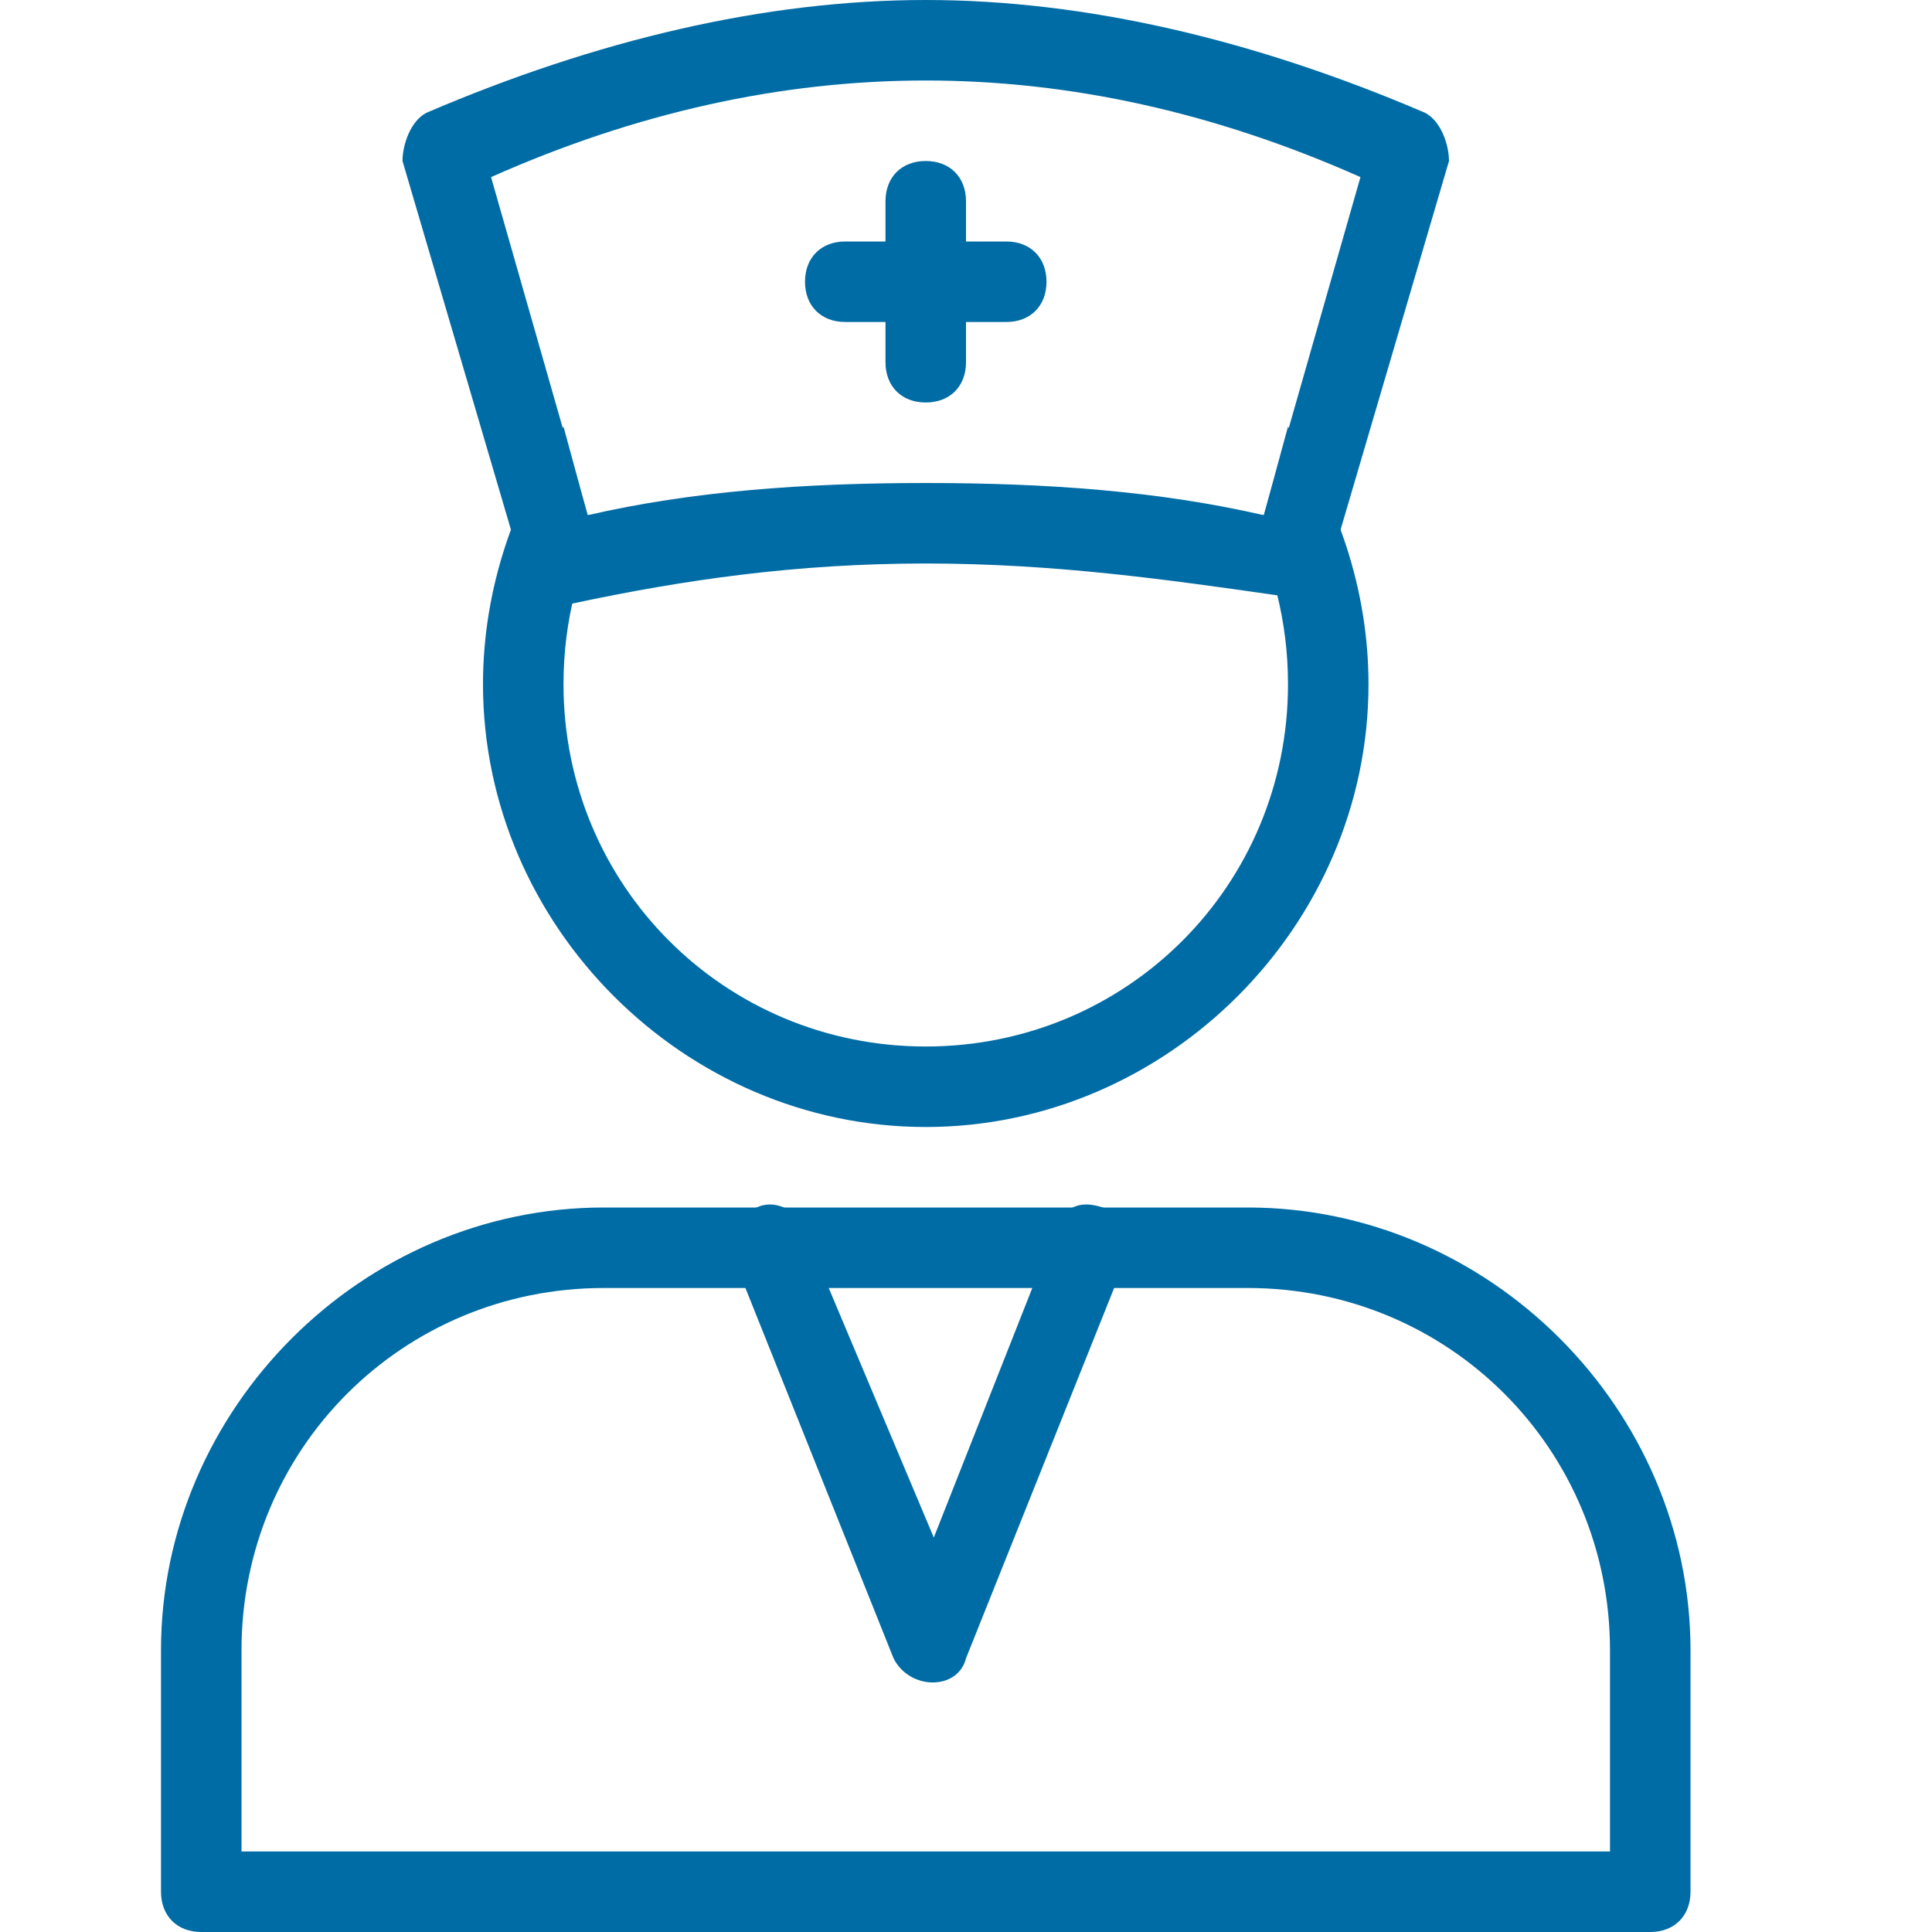
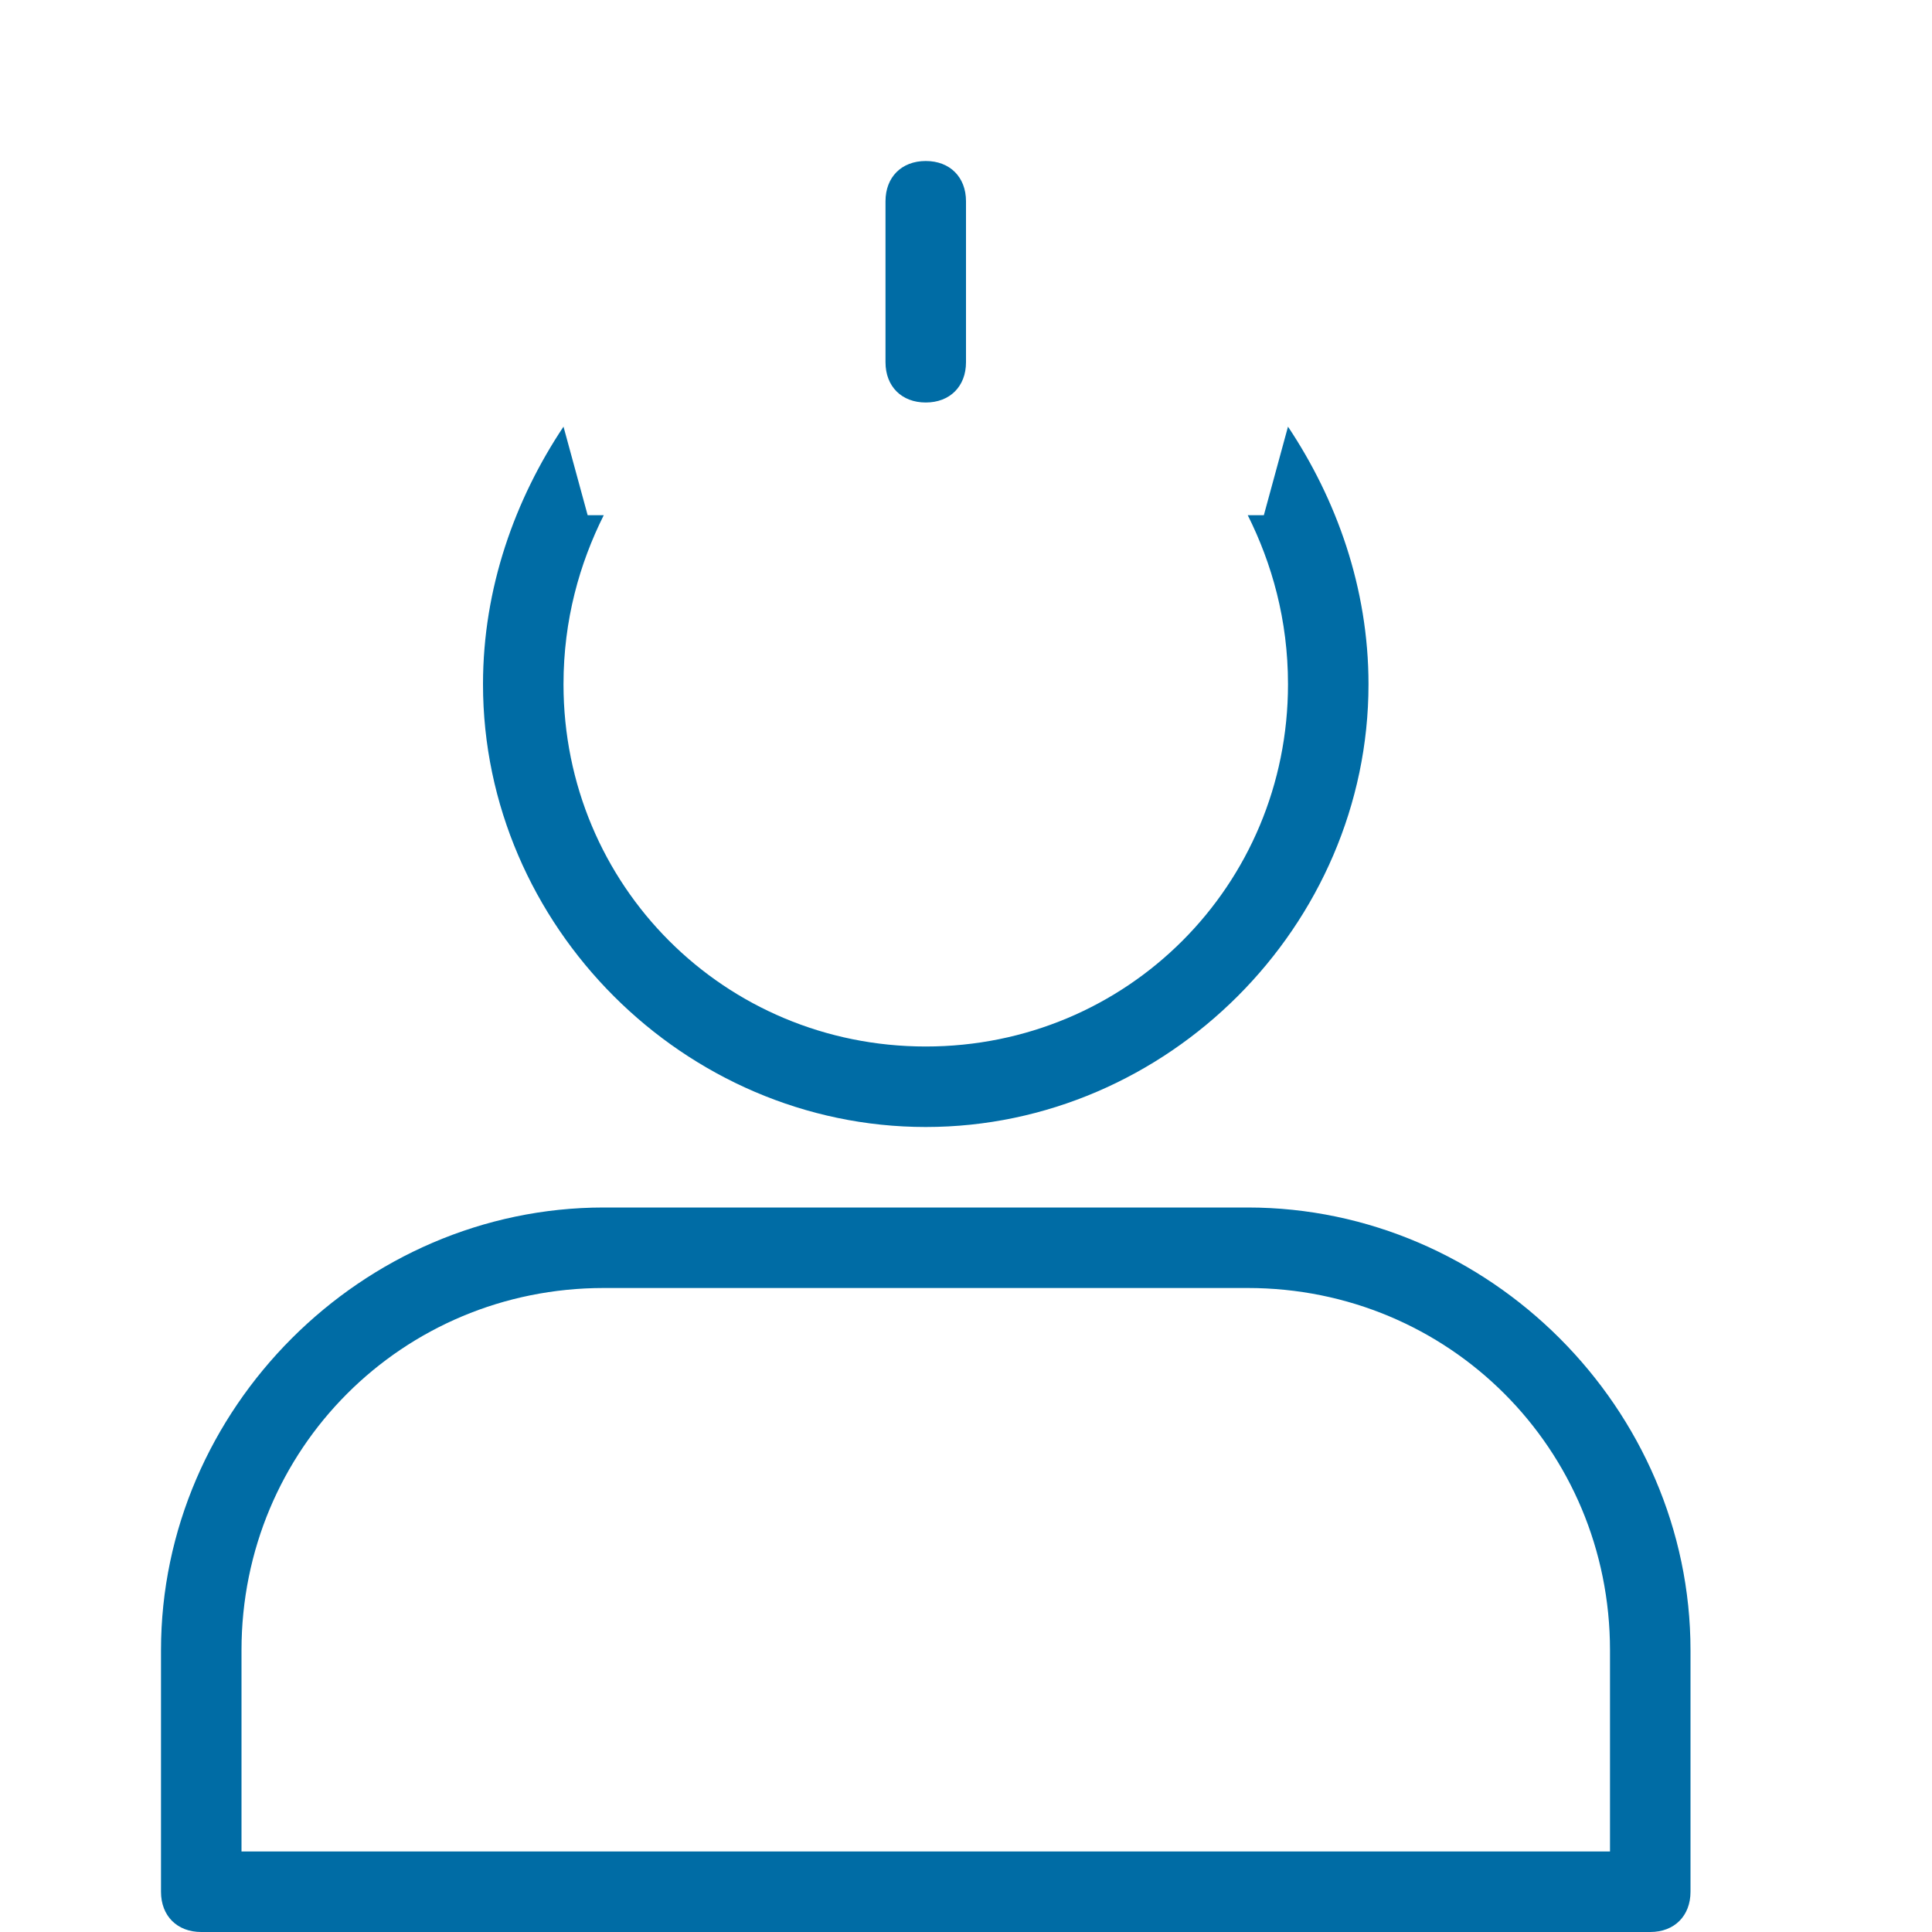
<svg xmlns="http://www.w3.org/2000/svg" version="1.1" id="Layer_1" x="0px" y="0px" viewBox="0 0 24 24" style="enable-background:new 0 0 24 24;" xml:space="preserve">
  <style type="text/css">
	.st0{fill:#006CA5;}
</style>
  <title>health_012-nurse-hospital-medical-checkup</title>
  <desc>Created with Sketch.</desc>
  <g id="Page-1">
    <g id="health-outline" transform="translate(-72, -120)">
      <g id="nurse-hospital-medical-checkup" transform="translate(74, 120)">
        <path id="Combined-Shape" class="st0" d="M5,5.3c-0.6,0.9-1,2-1,3.2c0,3,2.5,5.5,5.5,5.5S15,11.5,15,8.5c0-1.2-0.4-2.3-1-3.2     l-0.3,1.1c-0.1,0-0.1,0-0.2,0C13.8,7,14,7.7,14,8.5C14,11,12,13,9.5,13S5,11,5,8.5C5,7.7,5.2,7,5.5,6.4c-0.1,0-0.1,0-0.2,0L5,5.3     z" />
        <path id="Combined-Shape_1_" class="st0" d="M18,20.5c0-2.5-2-4.5-4.5-4.5h-8C3,16,1,18,1,20.5V23h17V20.5z M5.5,15h8     c3,0,5.5,2.5,5.5,5.5v3c0,0.3-0.2,0.5-0.5,0.5h-18C0.2,24,0,23.8,0,23.5v-3C0,17.5,2.5,15,5.5,15z" />
-         <path id="Combined-Shape_2_" class="st0" d="M4.1,2.2l1.2,4.2C6.6,6.1,8,6,9.5,6s2.9,0.1,4.2,0.4l1.2-4.2C13.1,1.4,11.3,1,9.5,1     C7.7,1,5.9,1.4,4.1,2.2z M3.3,1.4C5.4,0.5,7.5,0,9.5,0c2,0,4.1,0.5,6.2,1.4C15.9,1.5,16,1.8,16,2l-1.5,5.1     c-0.1,0.3-0.3,0.4-0.6,0.3C12.5,7.2,11.1,7,9.5,7s-3,0.2-4.4,0.5C4.9,7.5,4.6,7.4,4.5,7.1L3,2C3,1.8,3.1,1.5,3.3,1.4z" />
-         <path id="Line-18" class="st0" d="M8,15.3c-0.1-0.3-0.4-0.4-0.6-0.3c-0.3,0.1-0.4,0.4-0.3,0.6l2,5c0.2,0.4,0.8,0.4,0.9,0l2-5     c0.1-0.3,0-0.5-0.3-0.6c-0.3-0.1-0.5,0-0.6,0.3l-1.5,3.8L8,15.3z" />
        <path id="Line-19" class="st0" d="M9,2.5v2C9,4.8,9.2,5,9.5,5S10,4.8,10,4.5v-2C10,2.2,9.8,2,9.5,2S9,2.2,9,2.5z" />
-         <path id="Line-19_1_" class="st0" d="M8.5,4h2C10.8,4,11,3.8,11,3.5S10.8,3,10.5,3h-2C8.2,3,8,3.2,8,3.5S8.2,4,8.5,4z" />
      </g>
    </g>
  </g>
</svg>